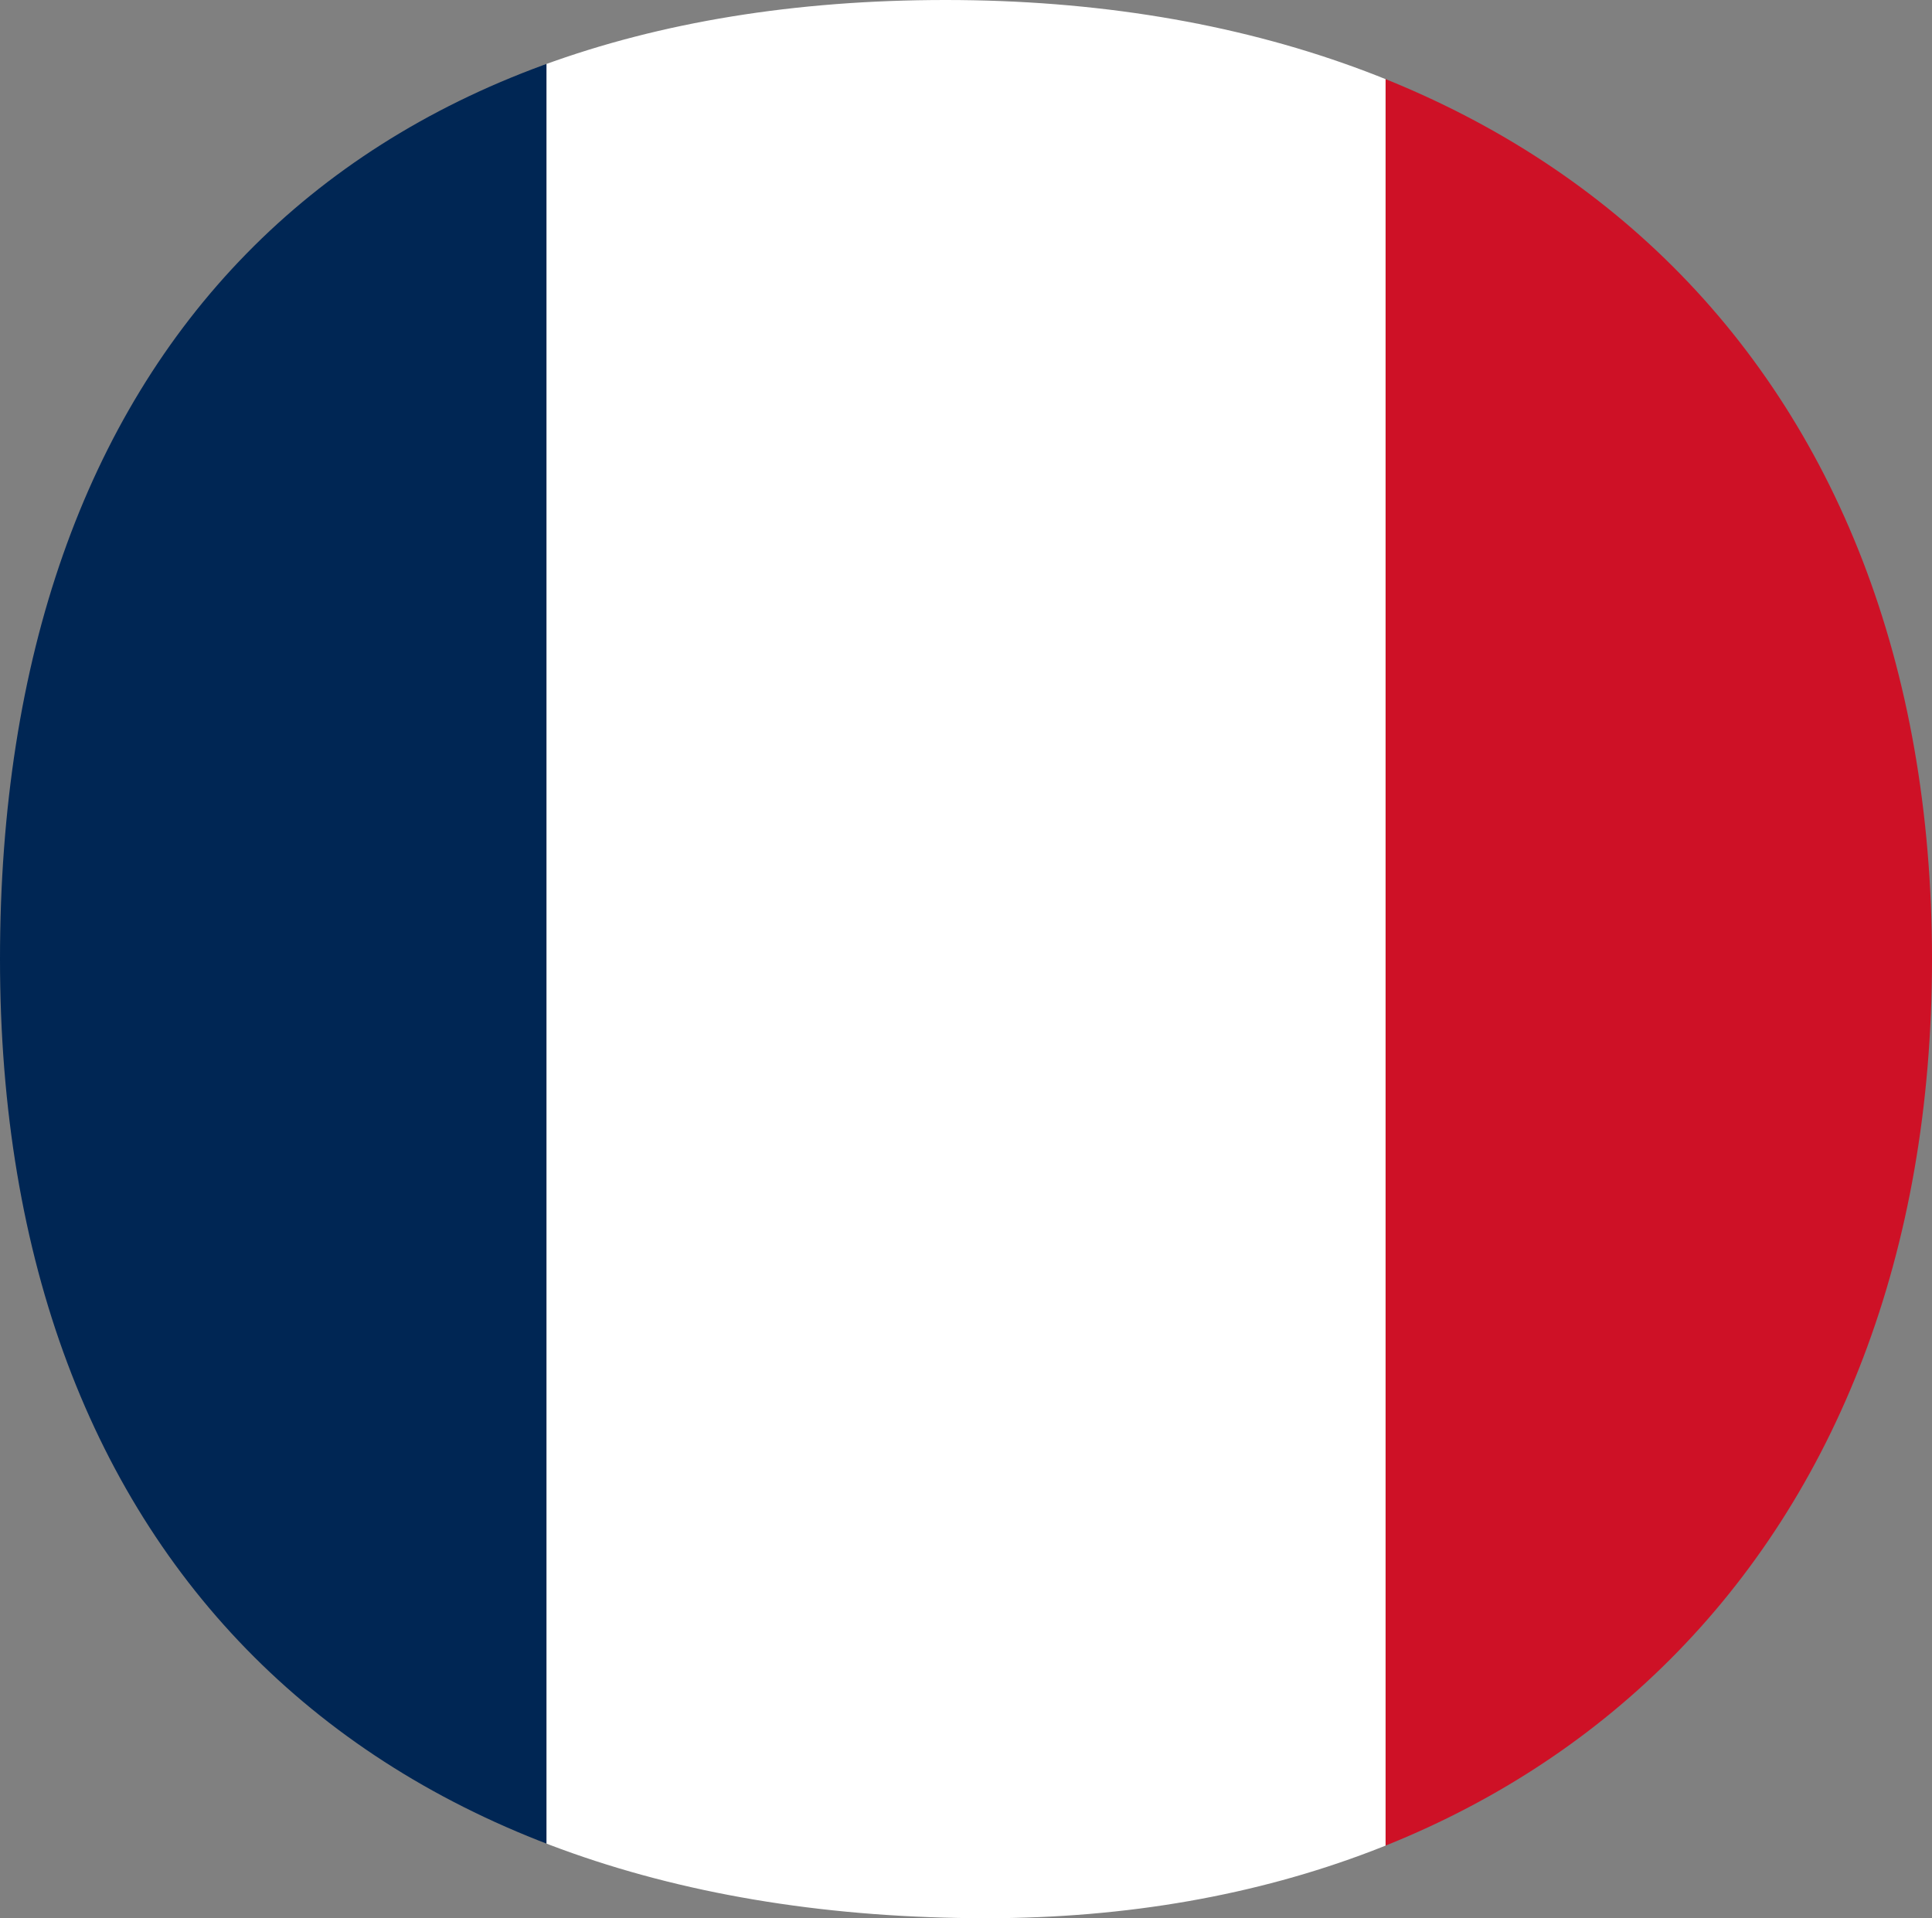
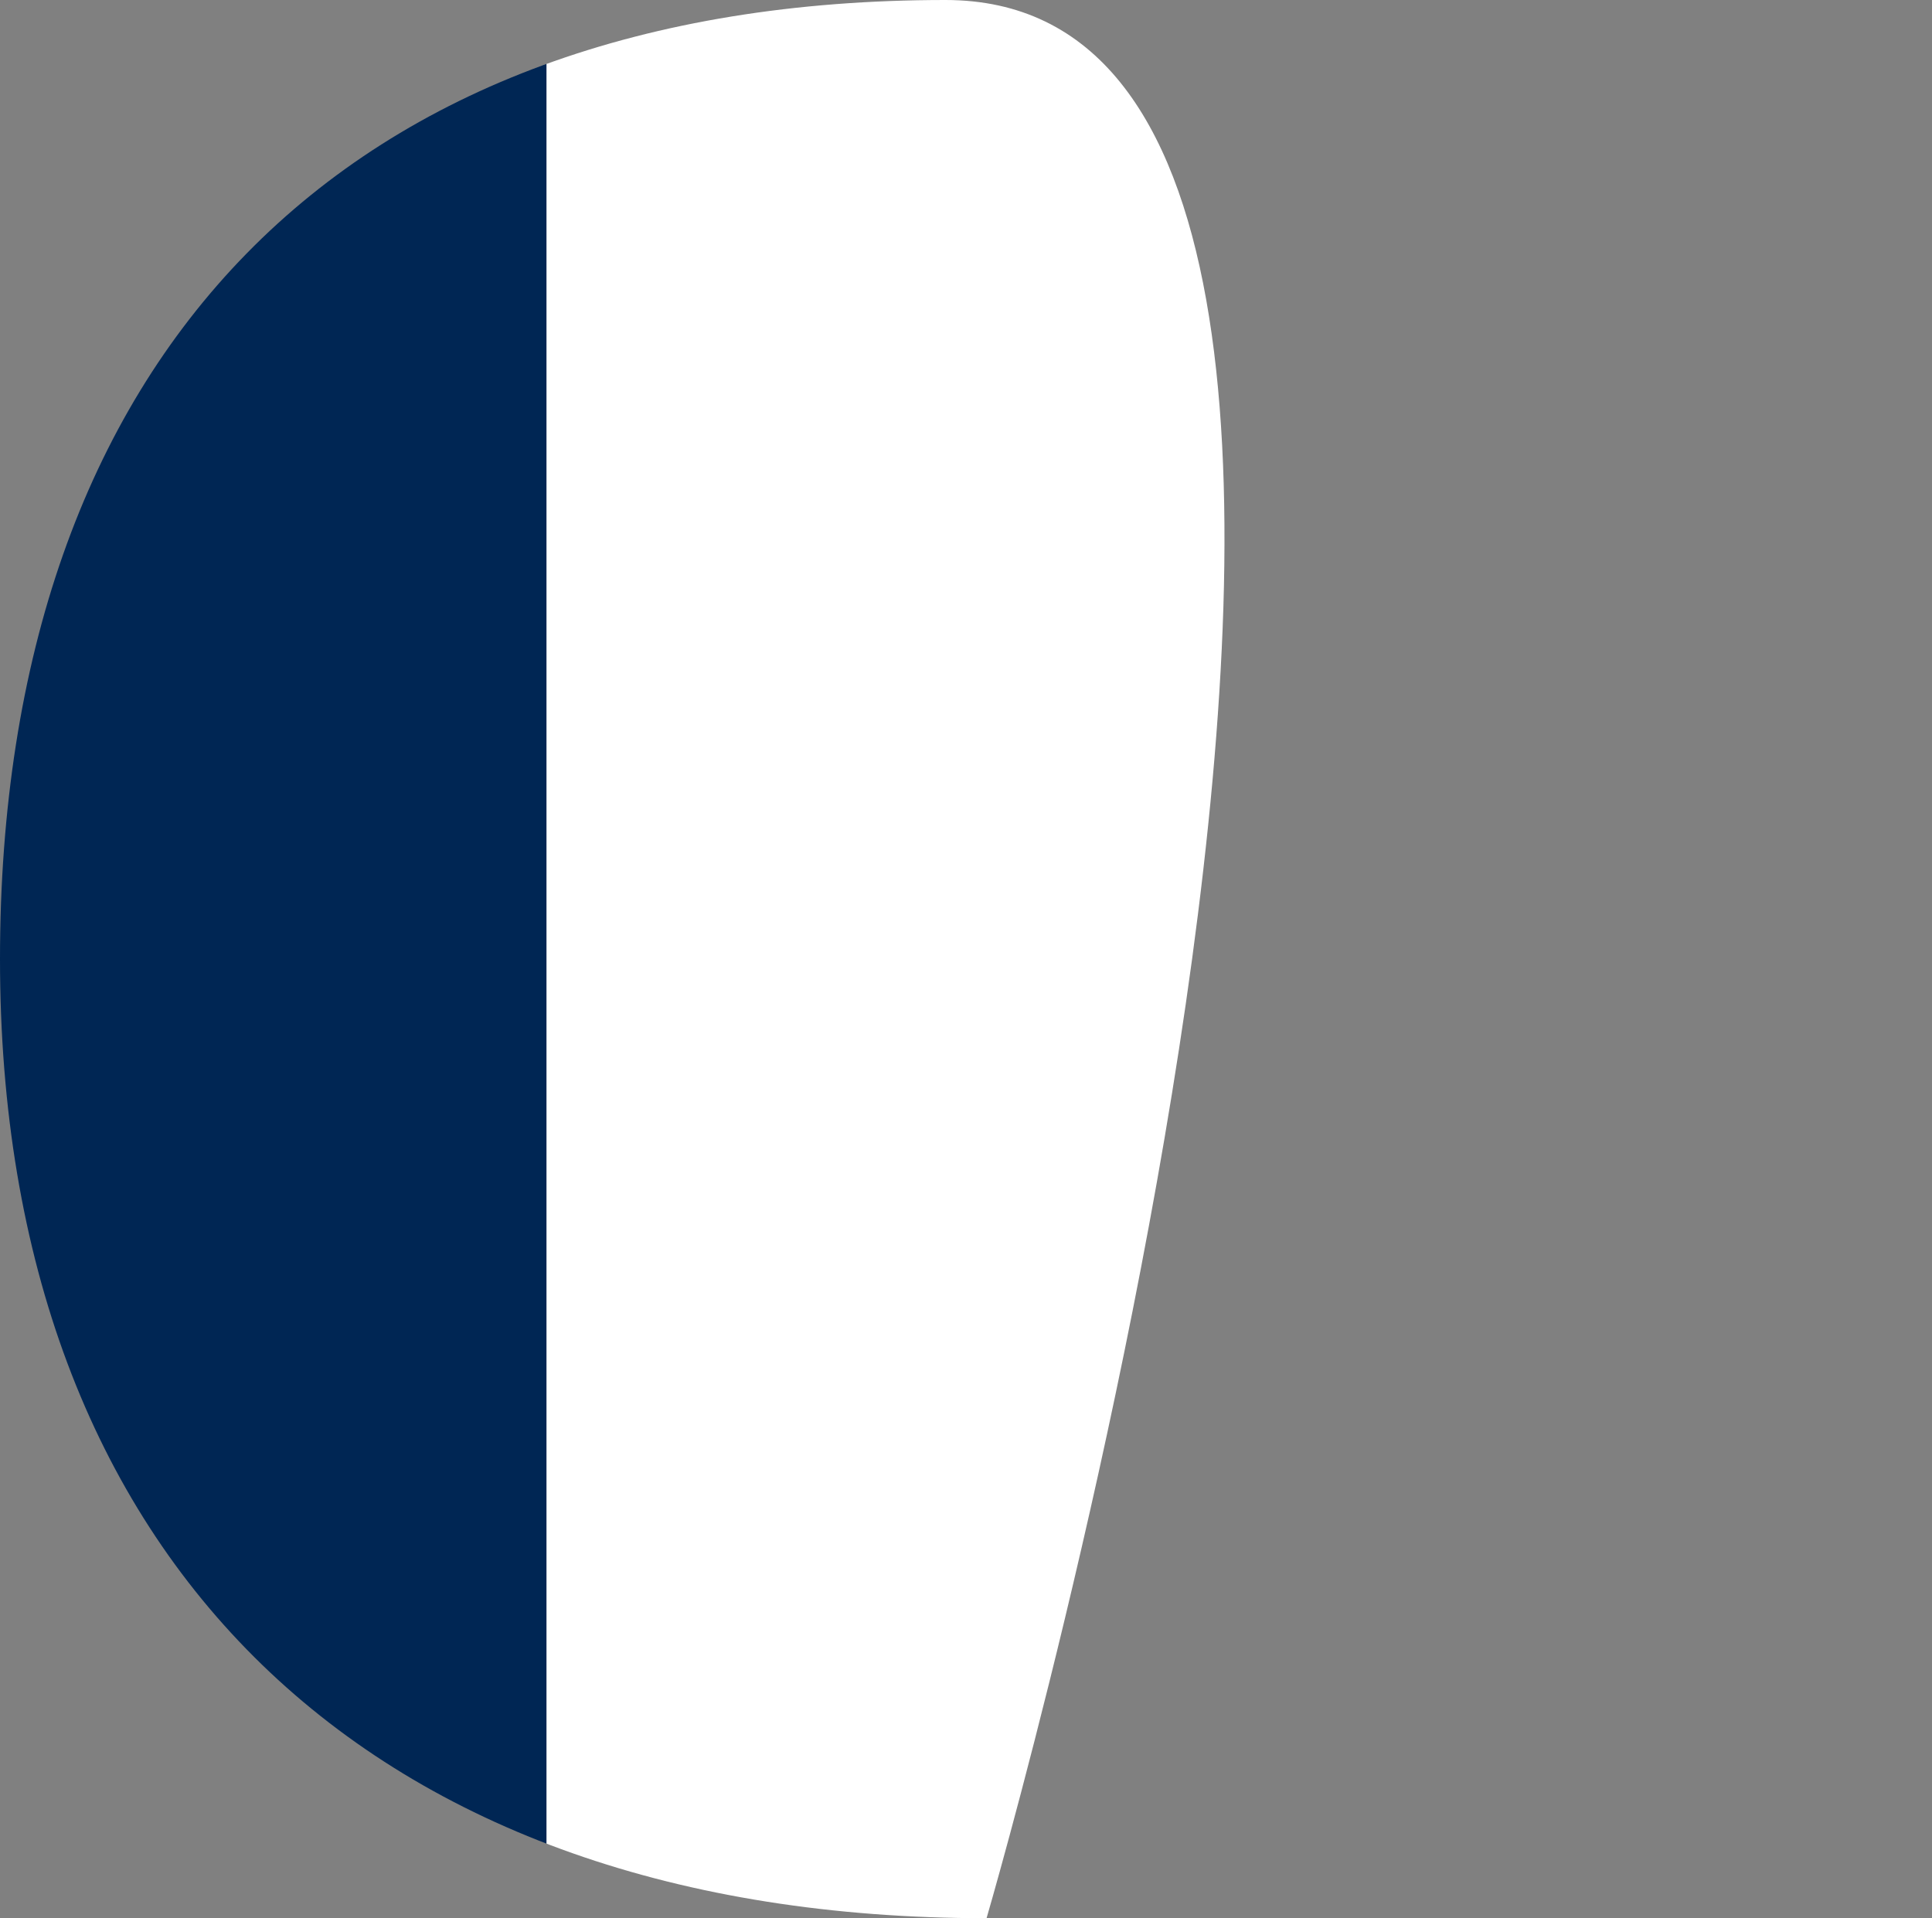
<svg xmlns="http://www.w3.org/2000/svg" id="Calque_1" viewBox="0 0 35.25 35">
  <rect x="0" y="0" width="35.25" height="35" fill="#808080" stroke="none" />
  <defs>
    <clipPath id="clippath">
-       <path d="M18,35c10.25,0,17.25-6.75,17.25-17.5S28.25,0,17.25,0,0,6.5,0,17.5s6.75,17.5,18,17.5Z" fill="none" />
+       <path d="M18,35S28.25,0,17.25,0,0,6.5,0,17.5s6.75,17.5,18,17.5Z" fill="none" />
    </clipPath>
  </defs>
  <g clip-path="url(#clippath)">
-     <rect x="25.28" y="0" width="15.31" height="35" fill="#ce1126" />
    <rect x="9.97" y="0" width="15.31" height="35" fill="#fff" />
    <rect x="-5.34" y="0" width="15.31" height="35" fill="#002654" />
  </g>
</svg>